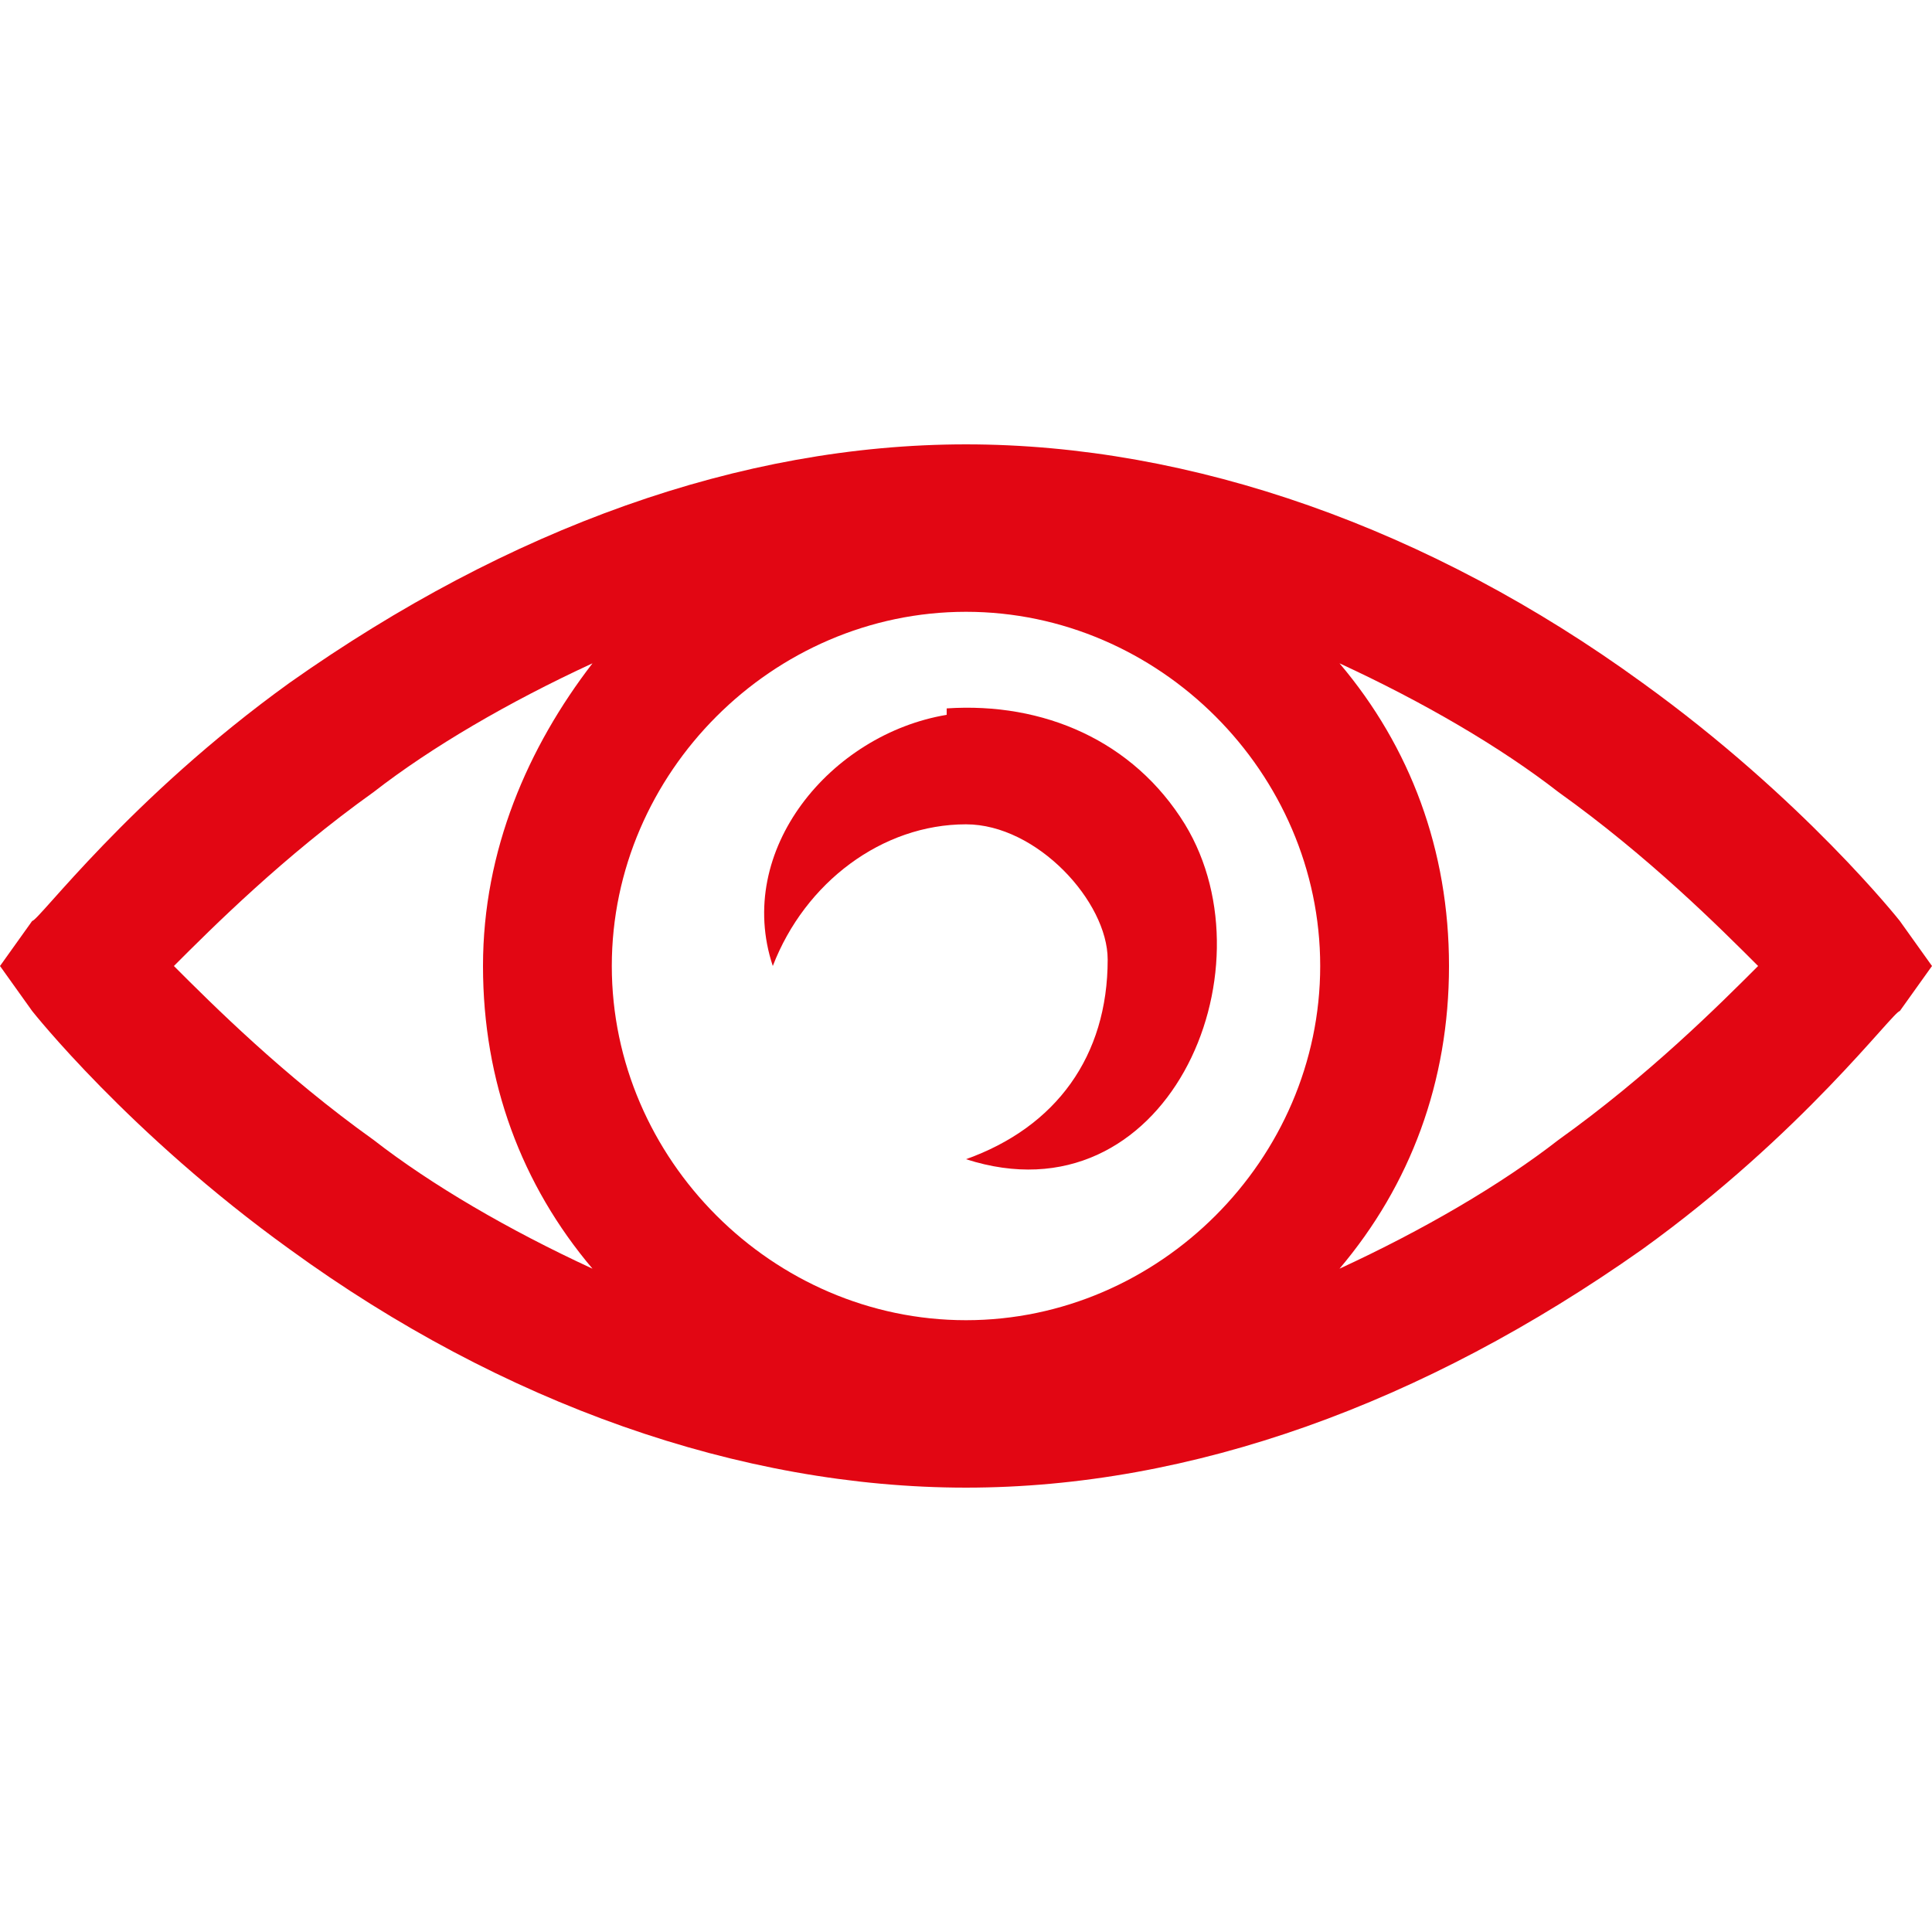
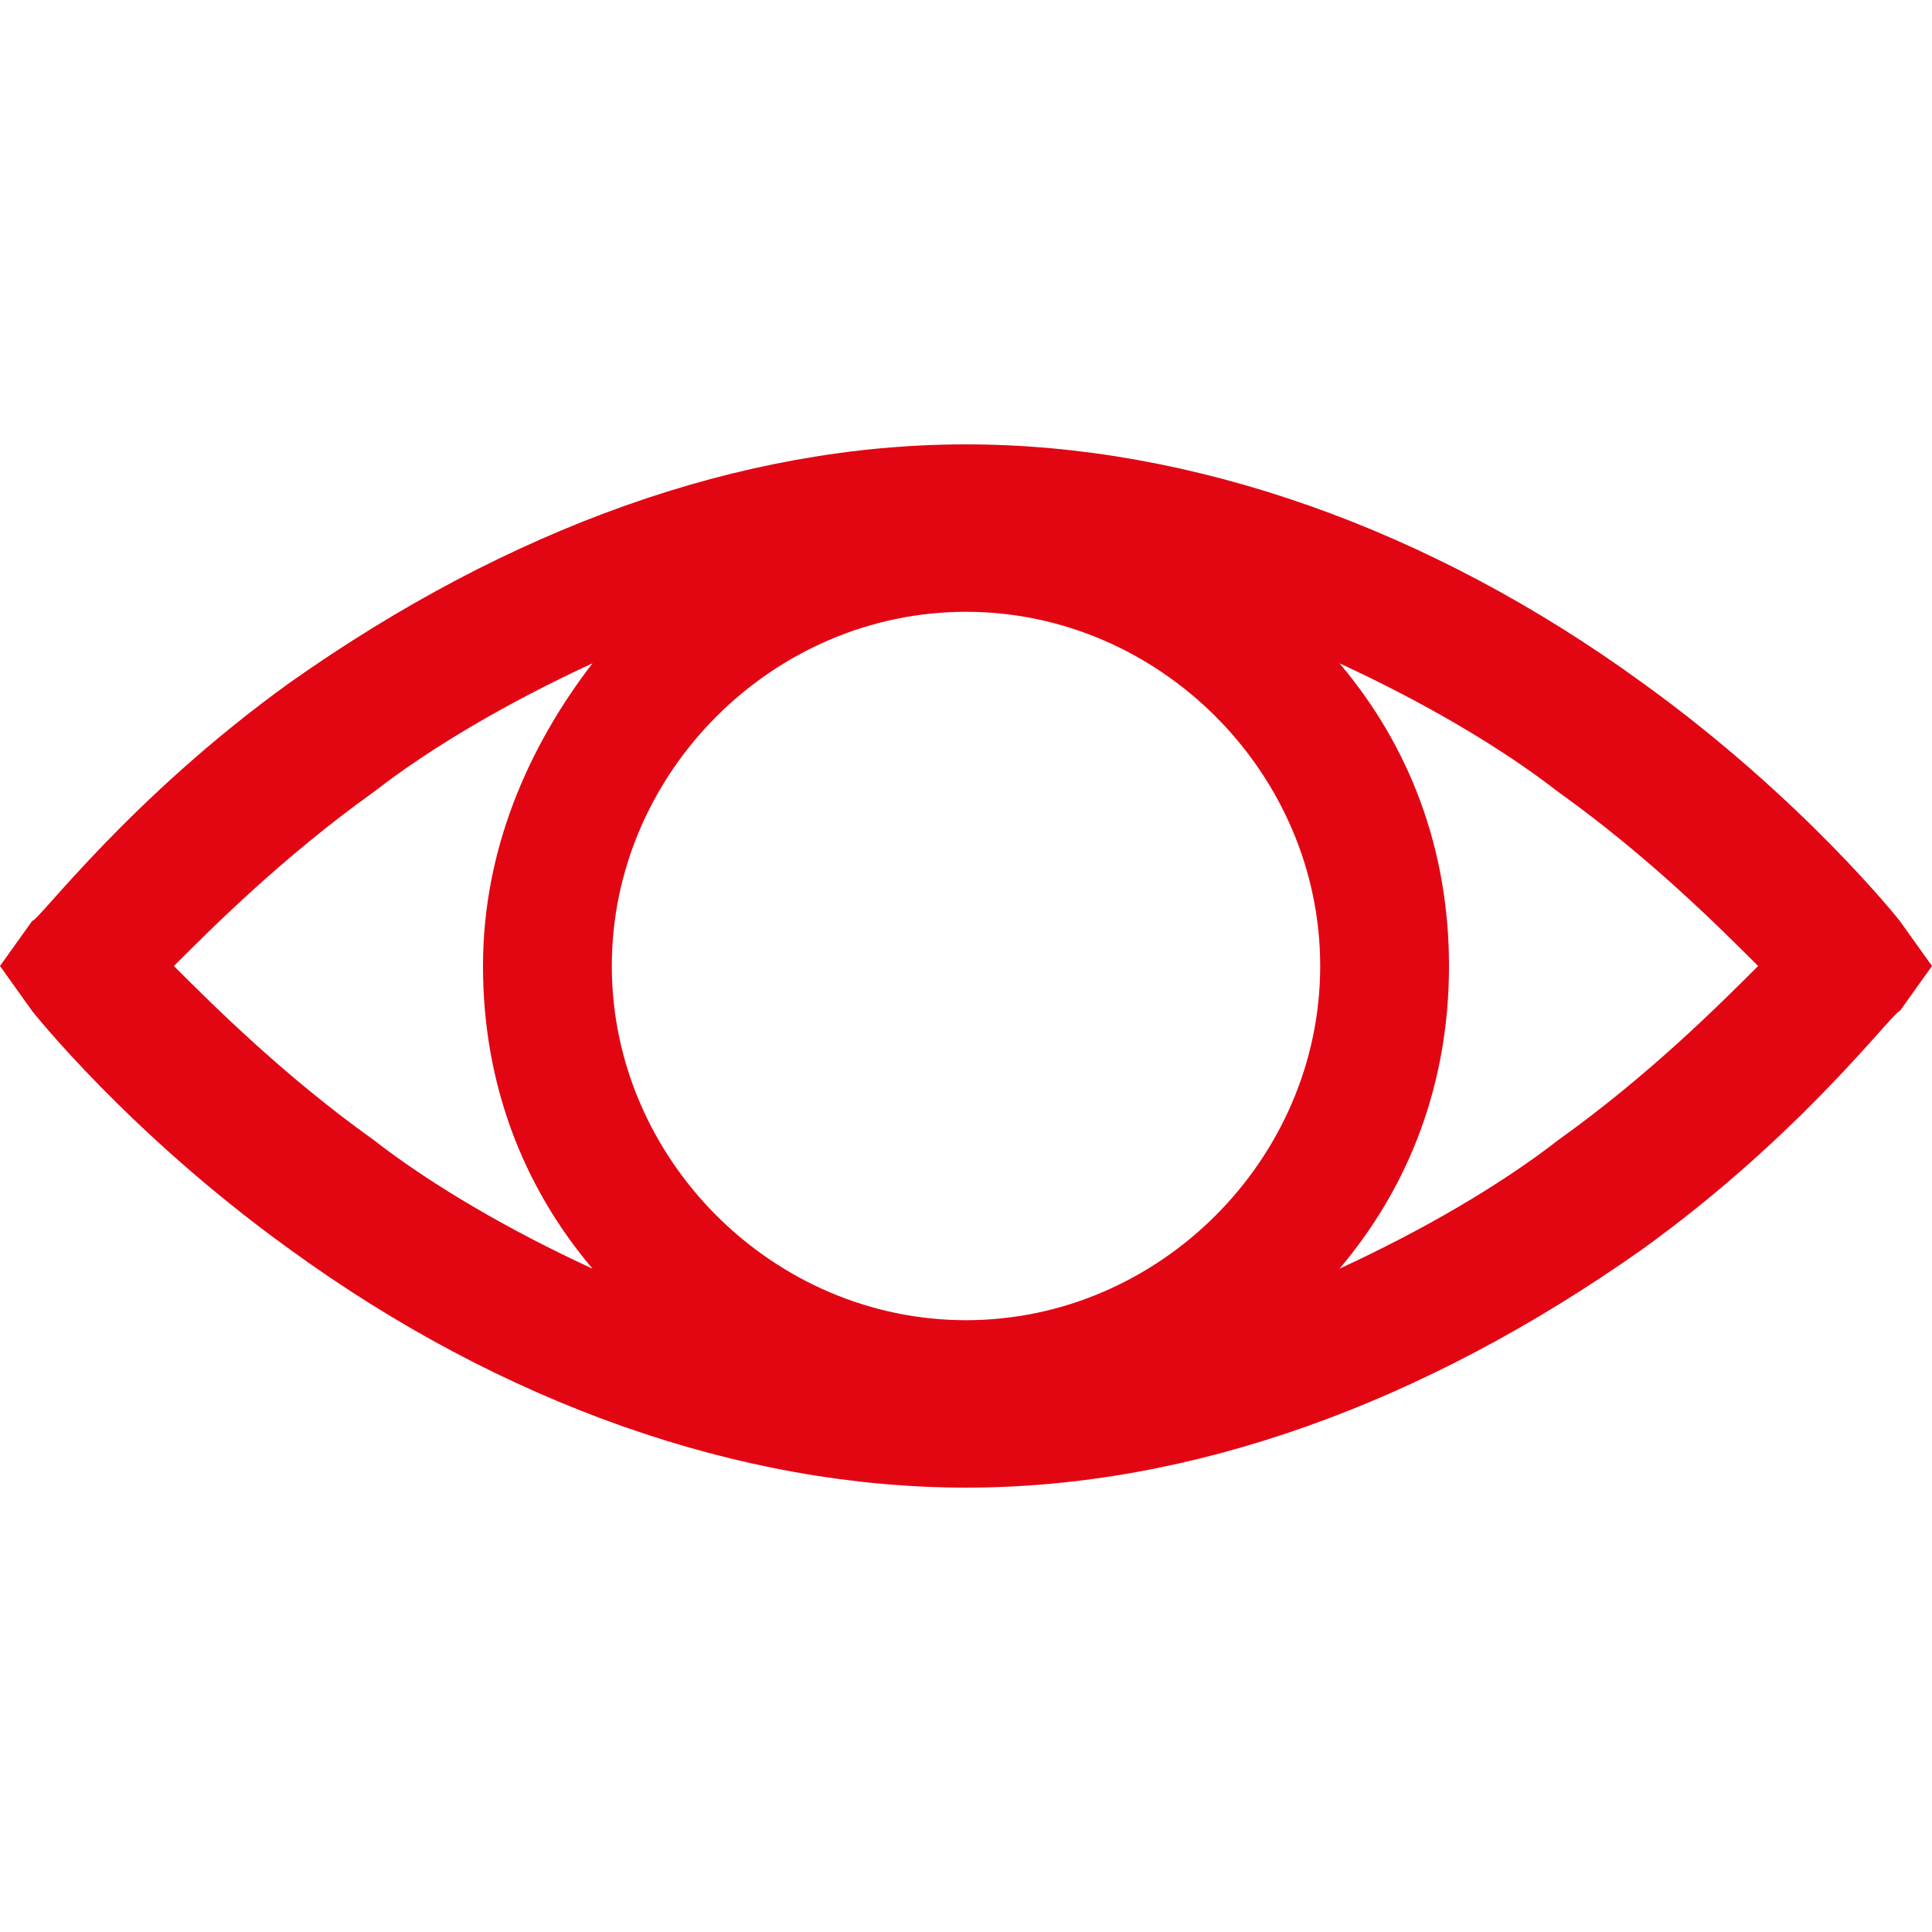
<svg xmlns="http://www.w3.org/2000/svg" id="Capa_1" data-name="Capa 1" version="1.1" viewBox="0 0 30 30">
  <defs>
    <style>
      .cls-1 {
        fill: #e20613;
        stroke-width: 0px;
      }
    </style>
  </defs>
  <path class="cls-1" d="M29.5,14.3c0,0-1.5-1.9-4-3.7-3.3-2.4-7-3.7-10.5-3.7s-7.1,1.3-10.5,3.7c-2.5,1.8-3.9,3.7-4,3.7l-.5.7.5.7c0,0,1.5,1.9,4,3.7,3.3,2.4,7,3.7,10.5,3.7s7.1-1.3,10.5-3.7c2.5-1.8,3.9-3.7,4-3.7l.5-.7-.5-.7ZM15,20.5c-3,0-5.5-2.5-5.5-5.5s2.5-5.5,5.5-5.5,5.5,2.5,5.5,5.5-2.5,5.5-5.5,5.5ZM2.7,15c.6-.6,1.7-1.7,3.1-2.7.9-.7,2.1-1.4,3.4-2-1,1.3-1.7,2.9-1.7,4.7s.6,3.4,1.7,4.7c-1.3-.6-2.5-1.3-3.4-2-1.4-1-2.5-2.1-3.1-2.7ZM24.2,17.7c-.9.7-2.1,1.4-3.4,2,1.1-1.3,1.7-2.9,1.7-4.7s-.6-3.4-1.7-4.7c1.3.6,2.5,1.3,3.4,2,1.4,1,2.5,2.1,3.1,2.7-.6.6-1.7,1.7-3.1,2.7Z" />
-   <path class="cls-1" d="M14.7,11.1c-1.8.3-3.3,2.1-2.7,3.9.5-1.3,1.7-2.2,3-2.2,1.1,0,2.2,1.2,2.2,2.1,0,1.5-.8,2.6-2.2,3.1,3.1,1,4.8-2.9,3.4-5.2-.8-1.3-2.2-1.9-3.7-1.8Z" />
</svg>